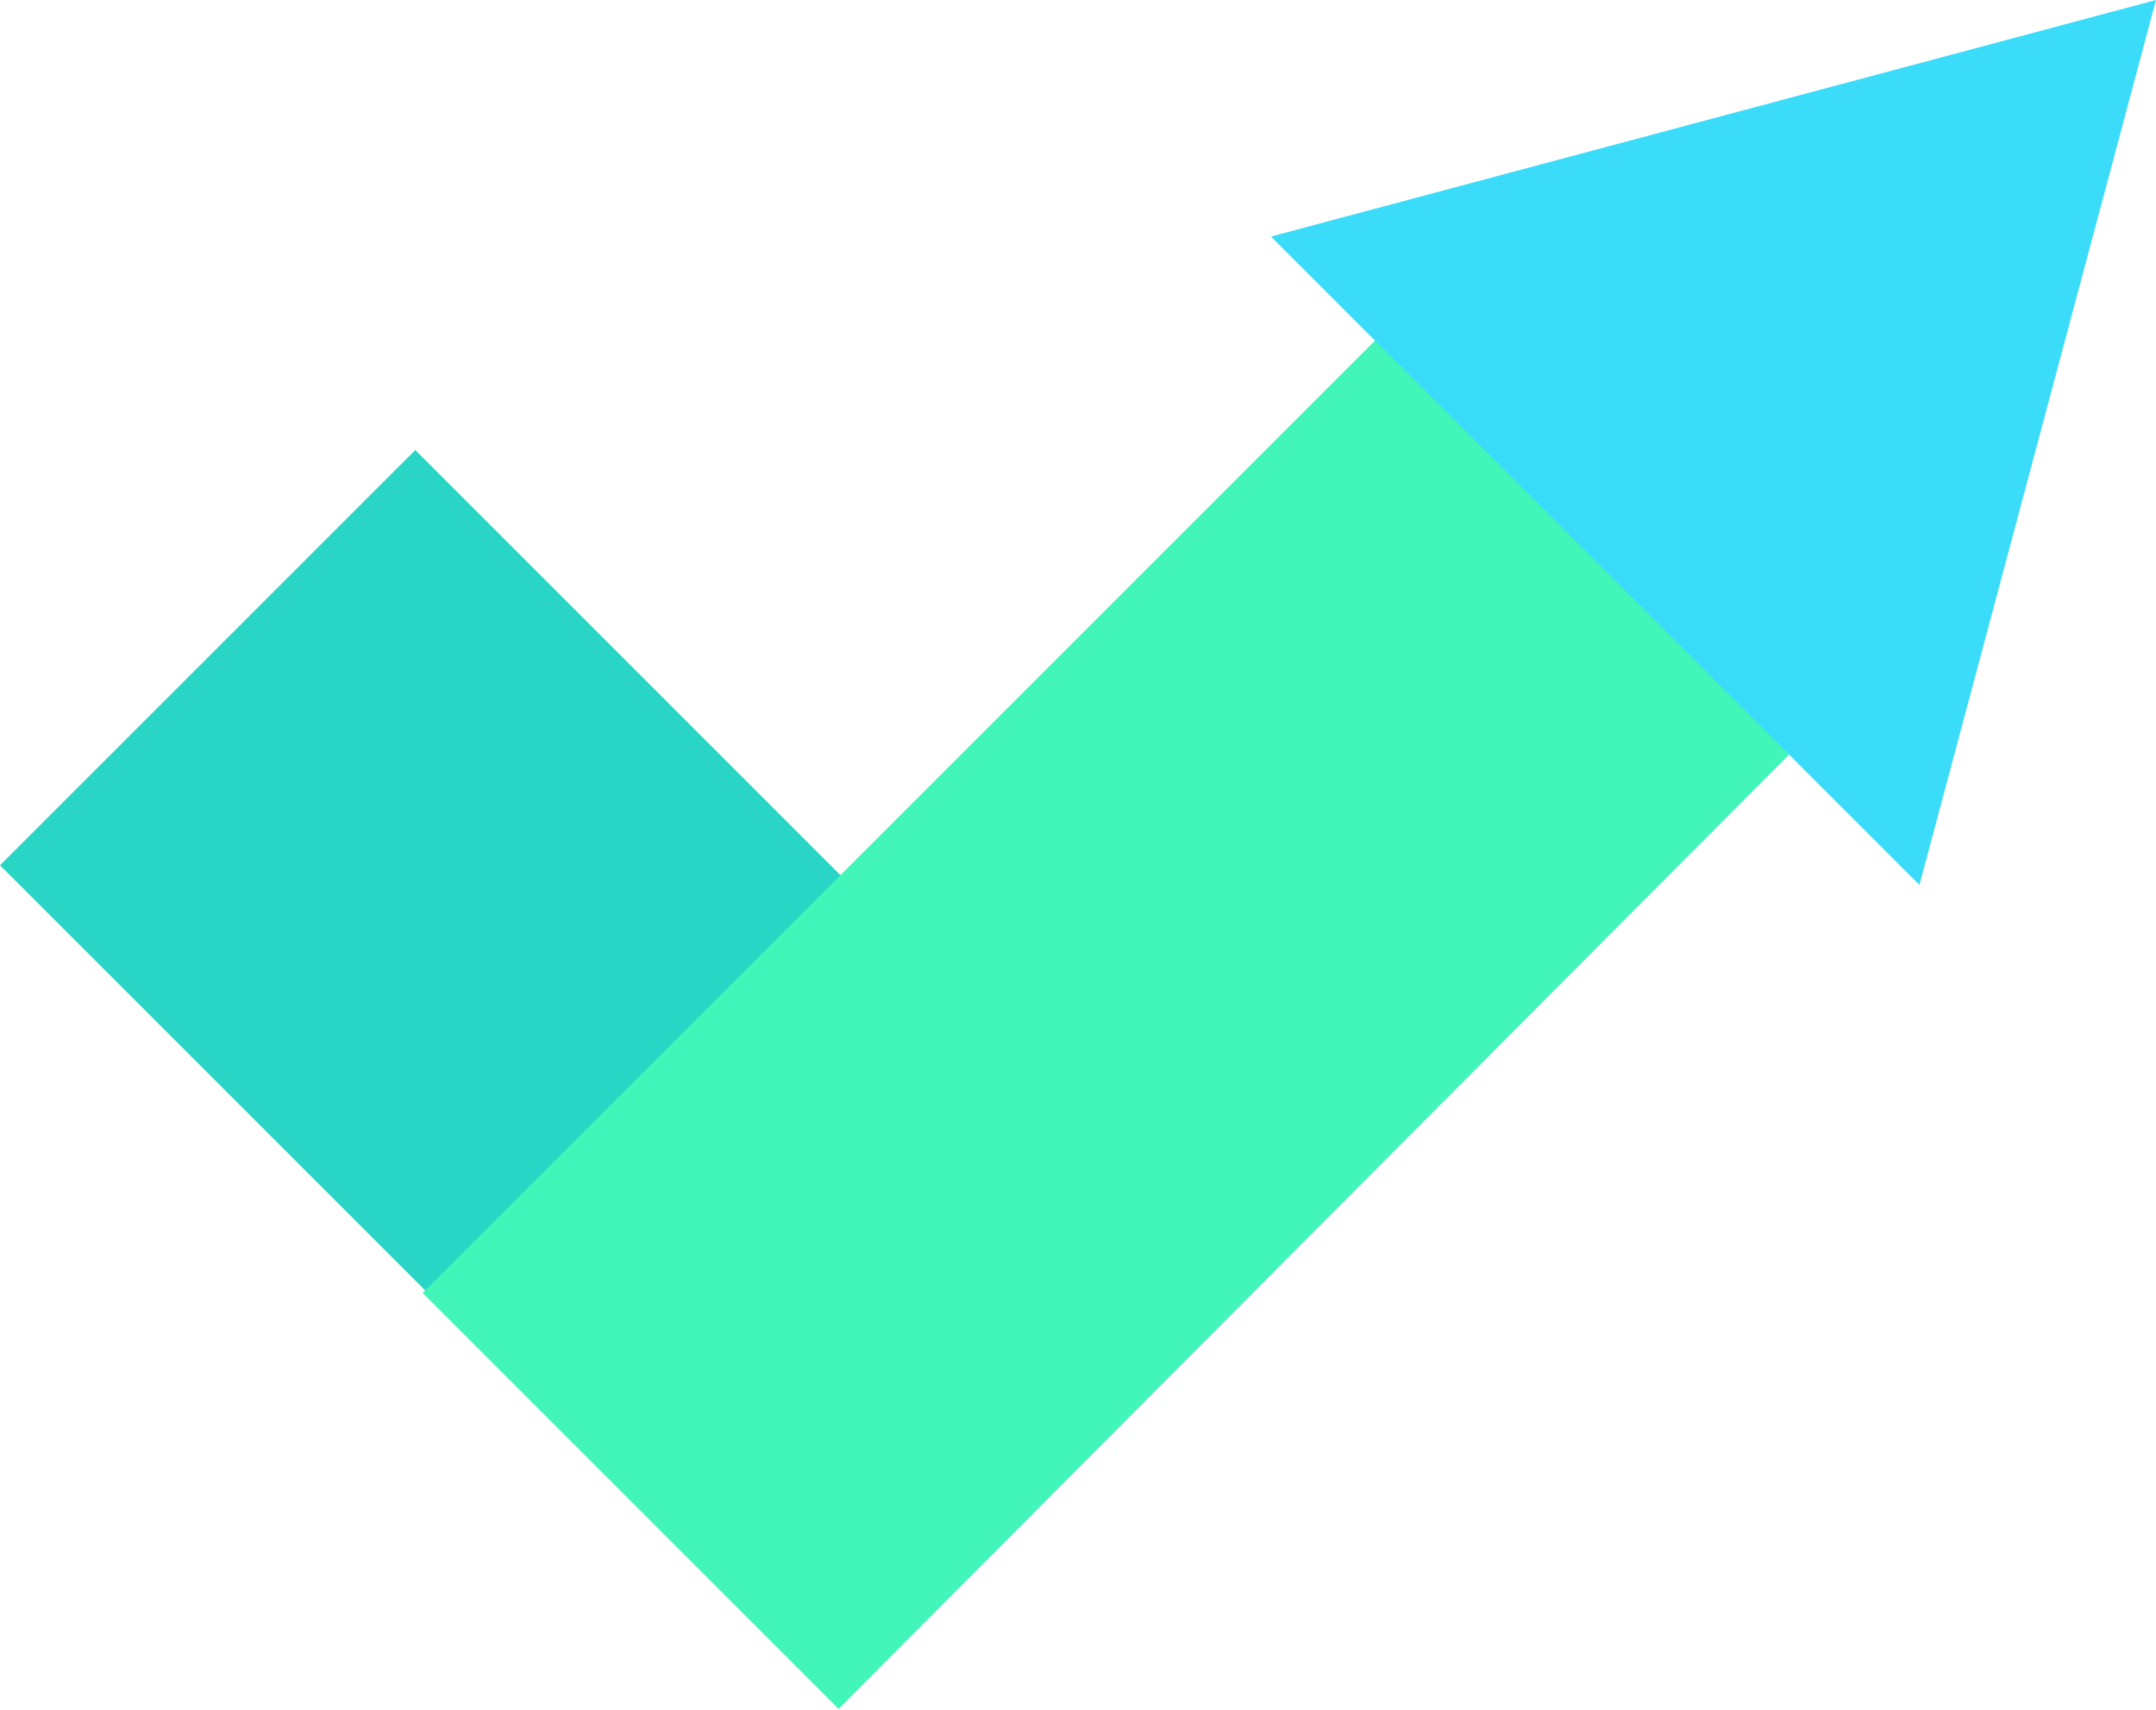
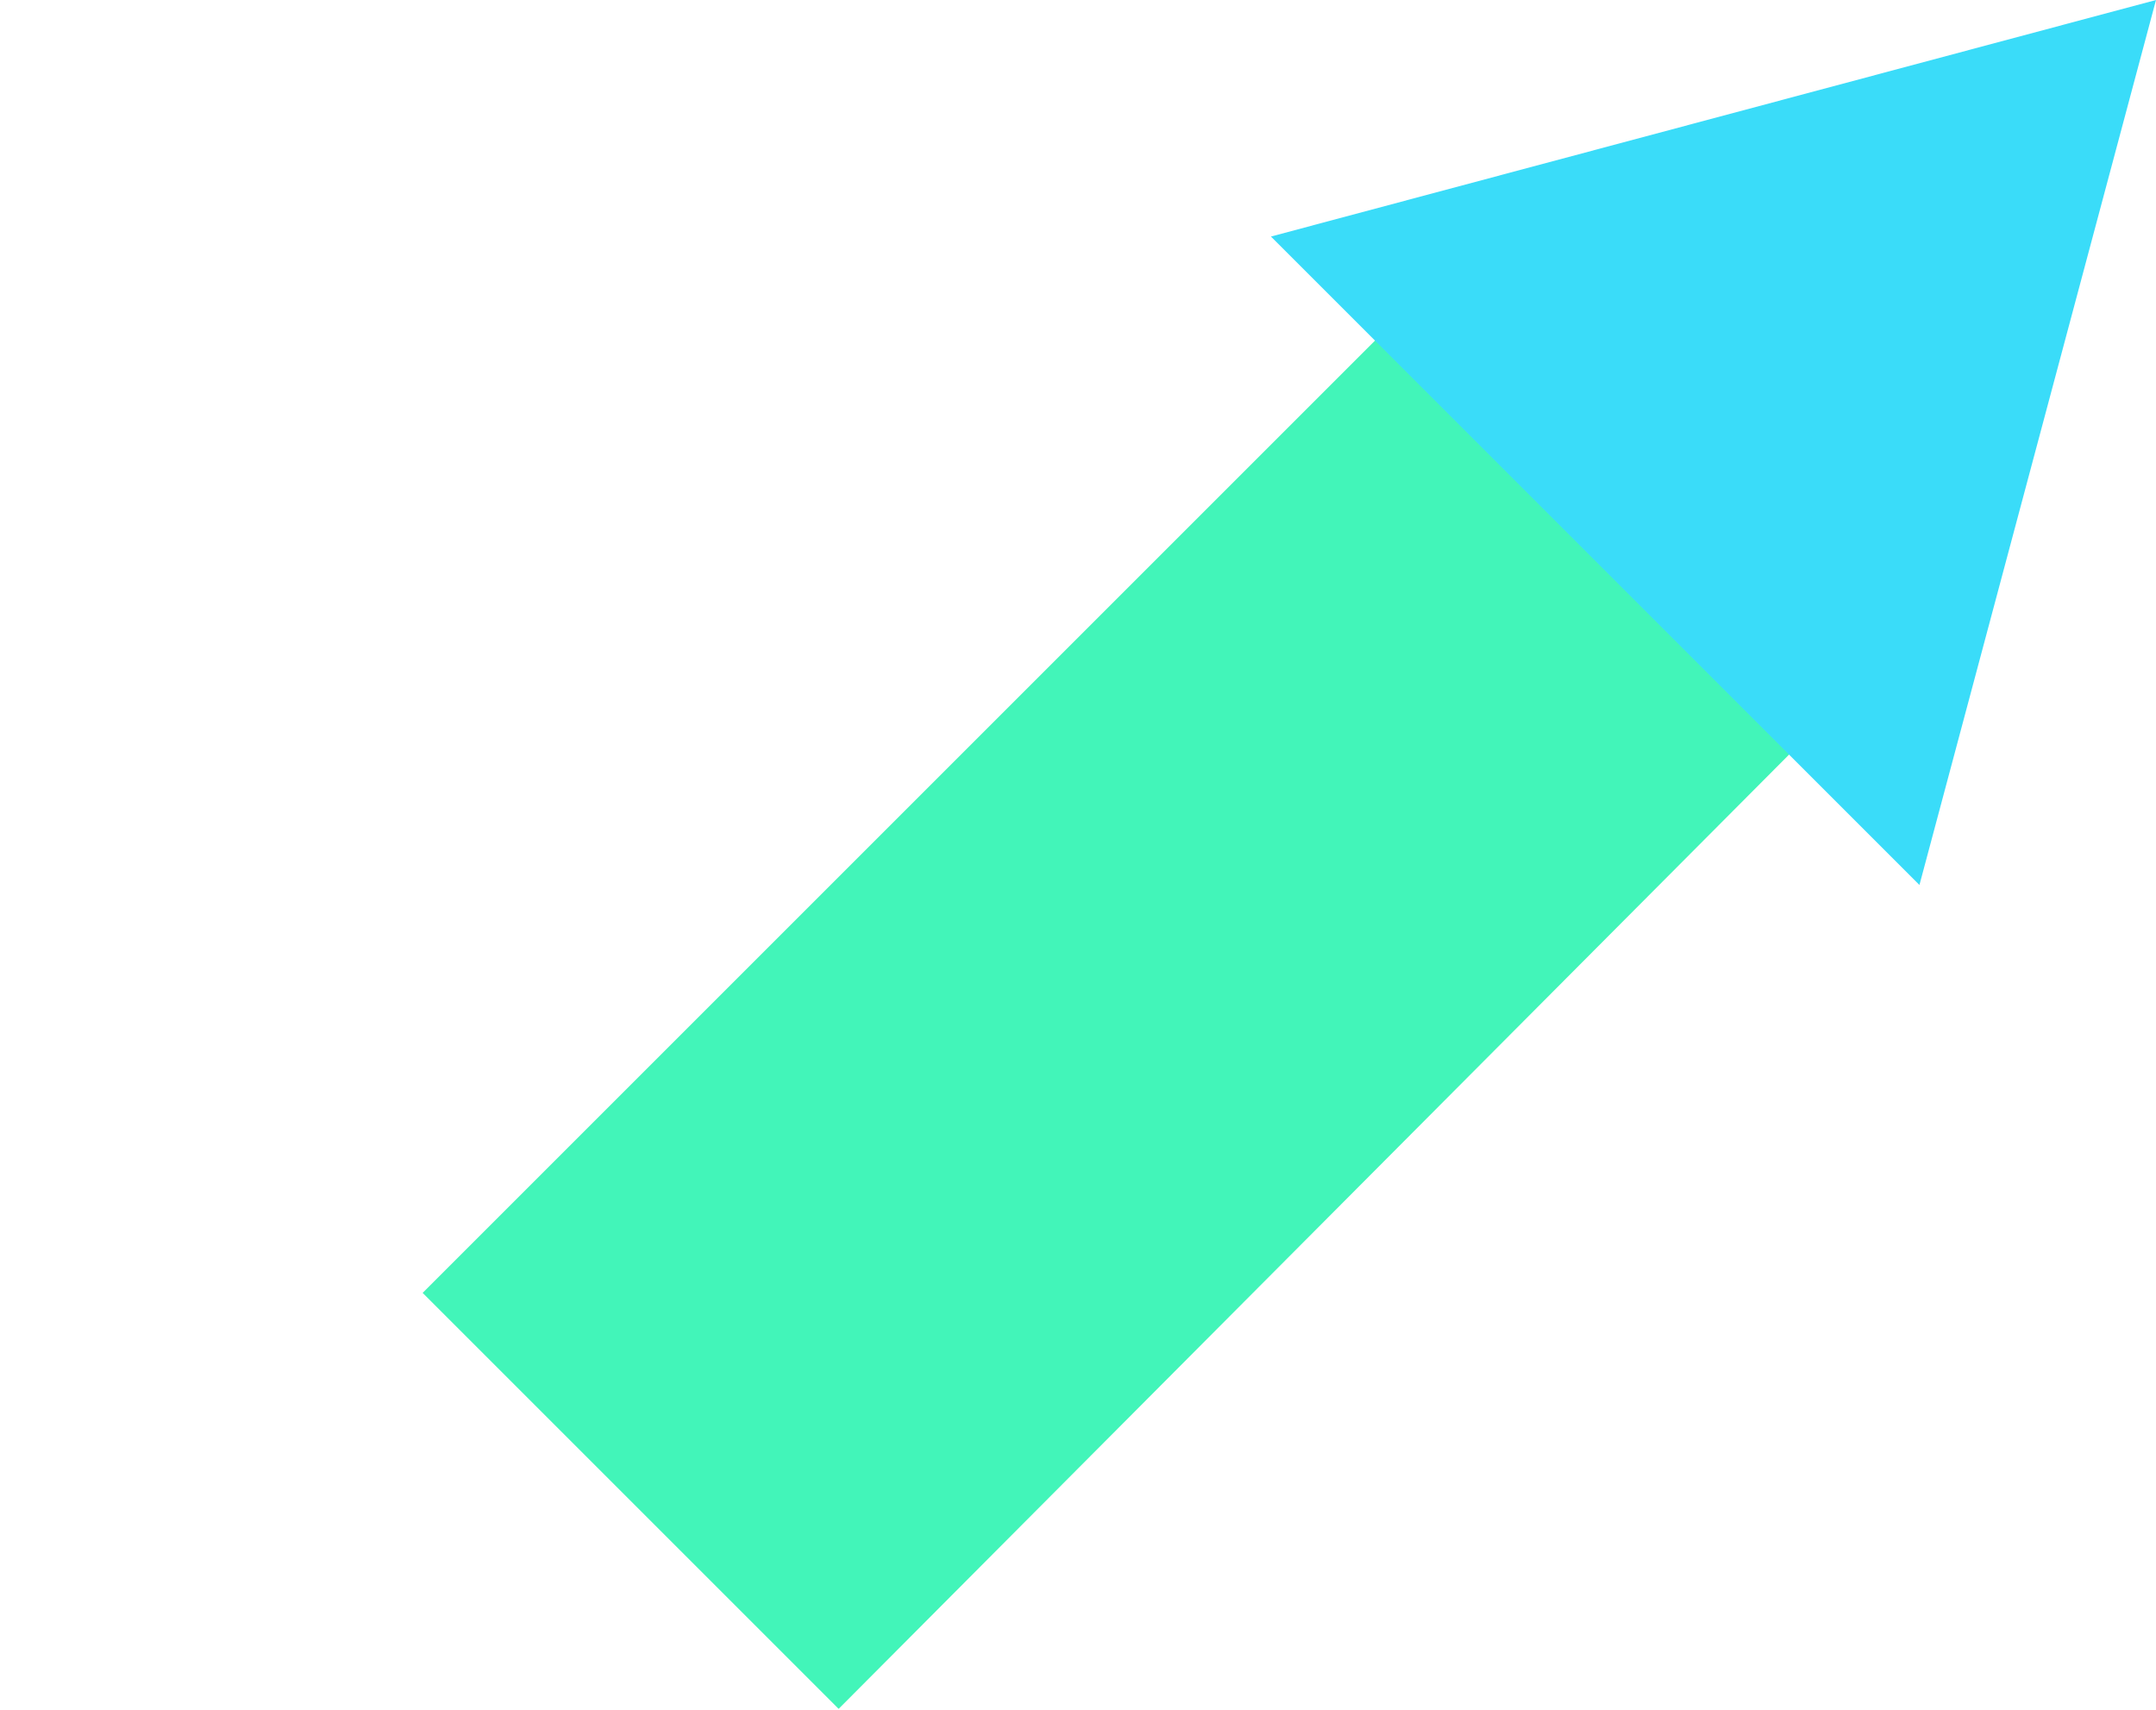
<svg xmlns="http://www.w3.org/2000/svg" width="150" height="119" viewBox="0 0 150 119" fill="none">
-   <path d="M28.893 31.311L0 60.205L57.185 117.389L86.078 88.496L28.893 31.311Z" fill="#29D6C5" />
  <path d="M58.348 118.9L29.404 89.957L97.507 21.854L127.302 49.662L58.348 118.9Z" fill="#42F5B9" />
  <path d="M150 0L88.424 16.458L133.542 61.576L150 0Z" fill="#3ADCF9" />
</svg>